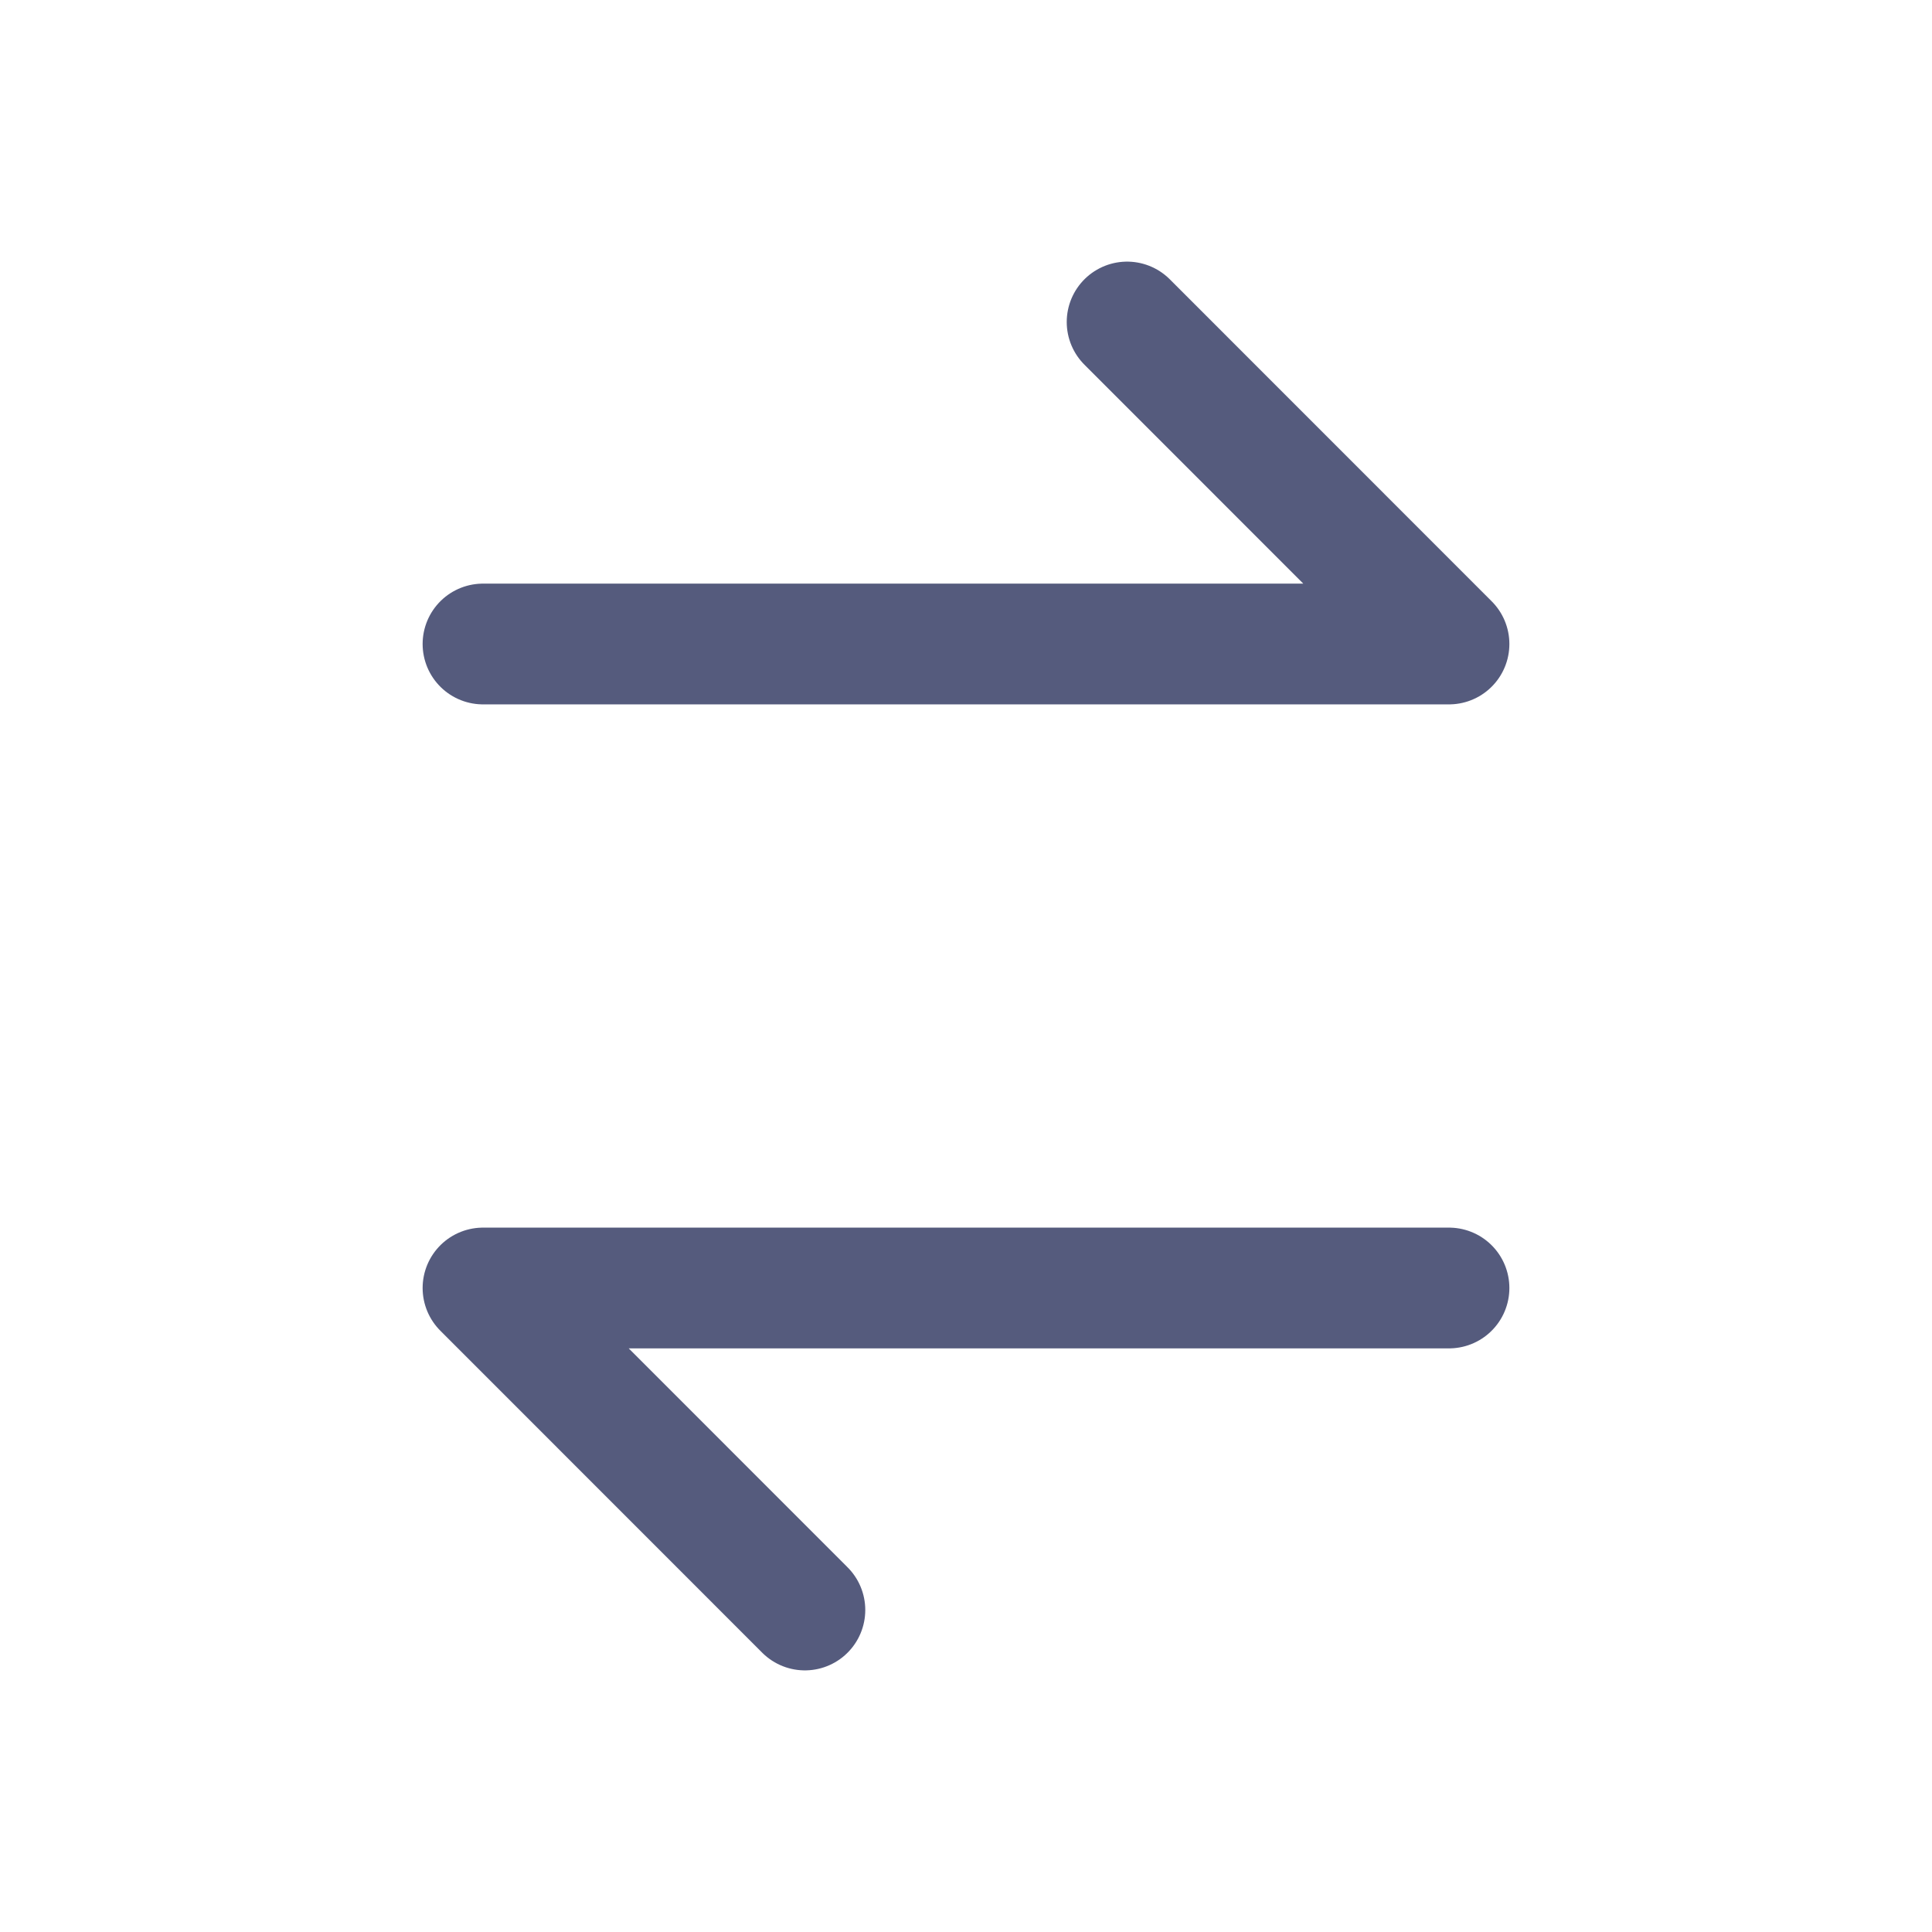
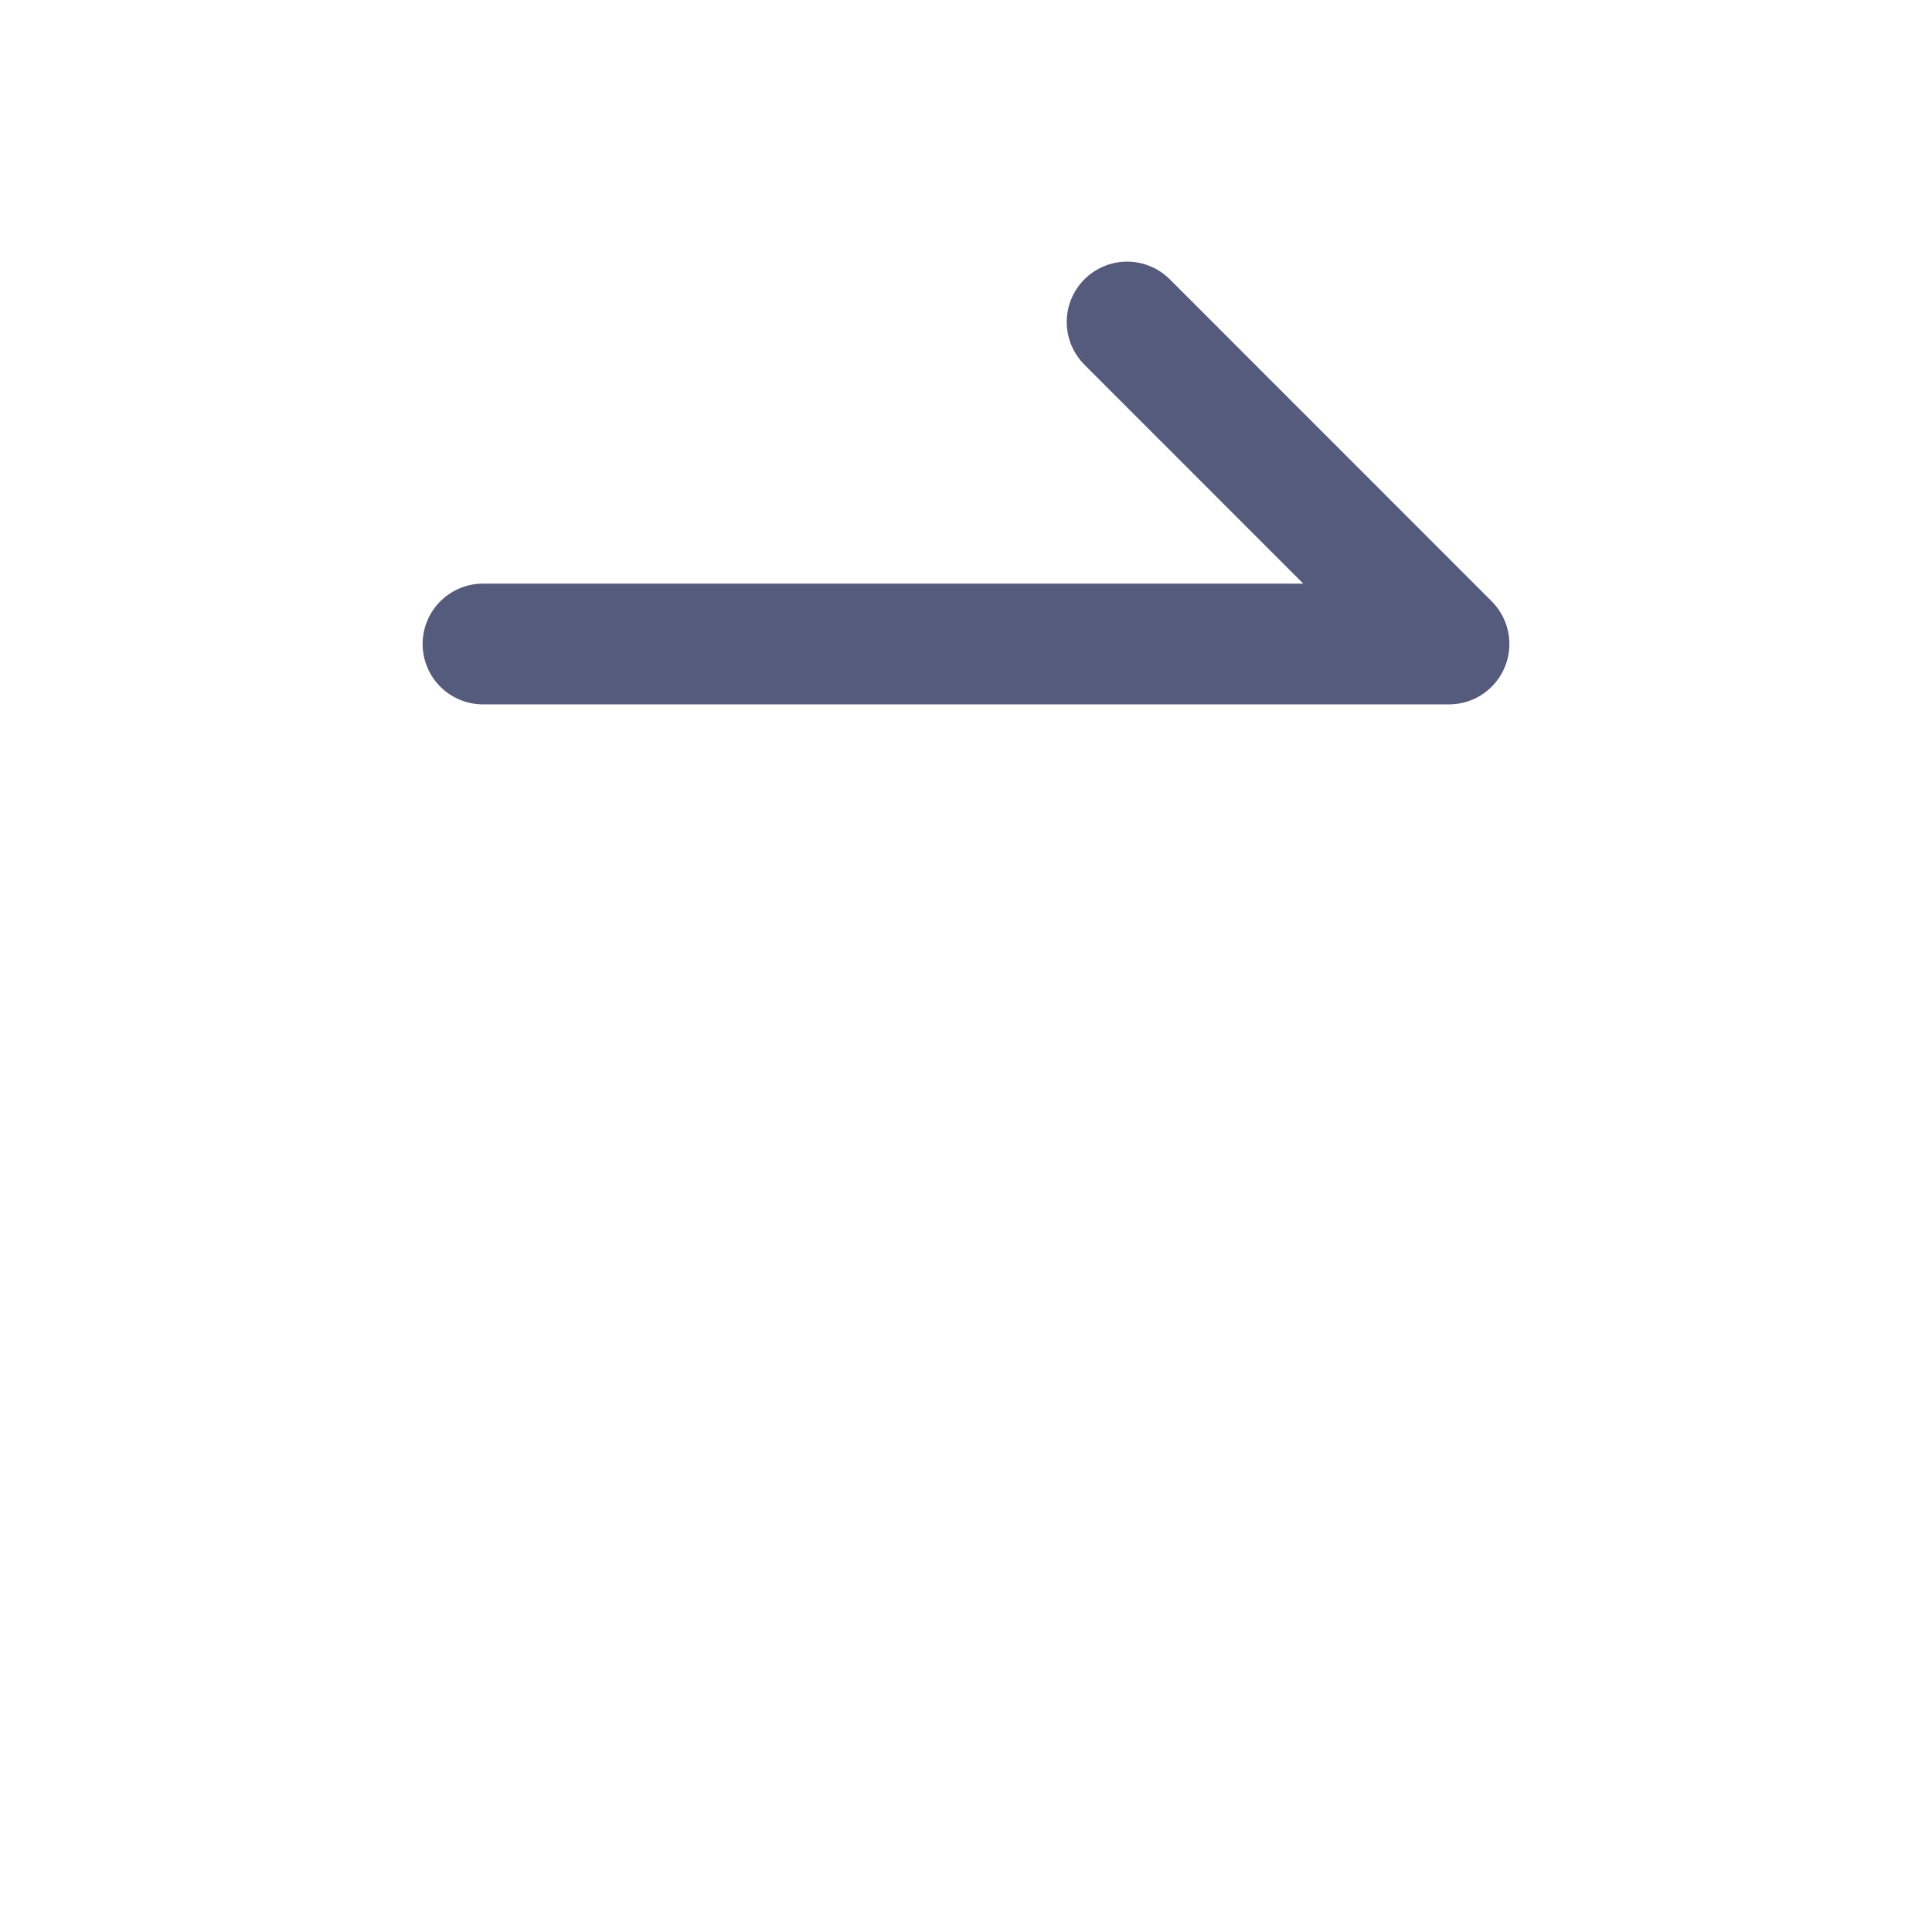
<svg xmlns="http://www.w3.org/2000/svg" width="18" height="18" viewBox="0 0 18 18" fill="none">
-   <path d="M13.5 12H4.5L7.499 15" stroke="#555B7D" stroke-width="1.125" stroke-linecap="round" stroke-linejoin="round" />
  <path d="M10.501 3L13.5 6H4.5" stroke="#555B7D" stroke-width="1.125" stroke-linecap="round" stroke-linejoin="round" />
</svg>